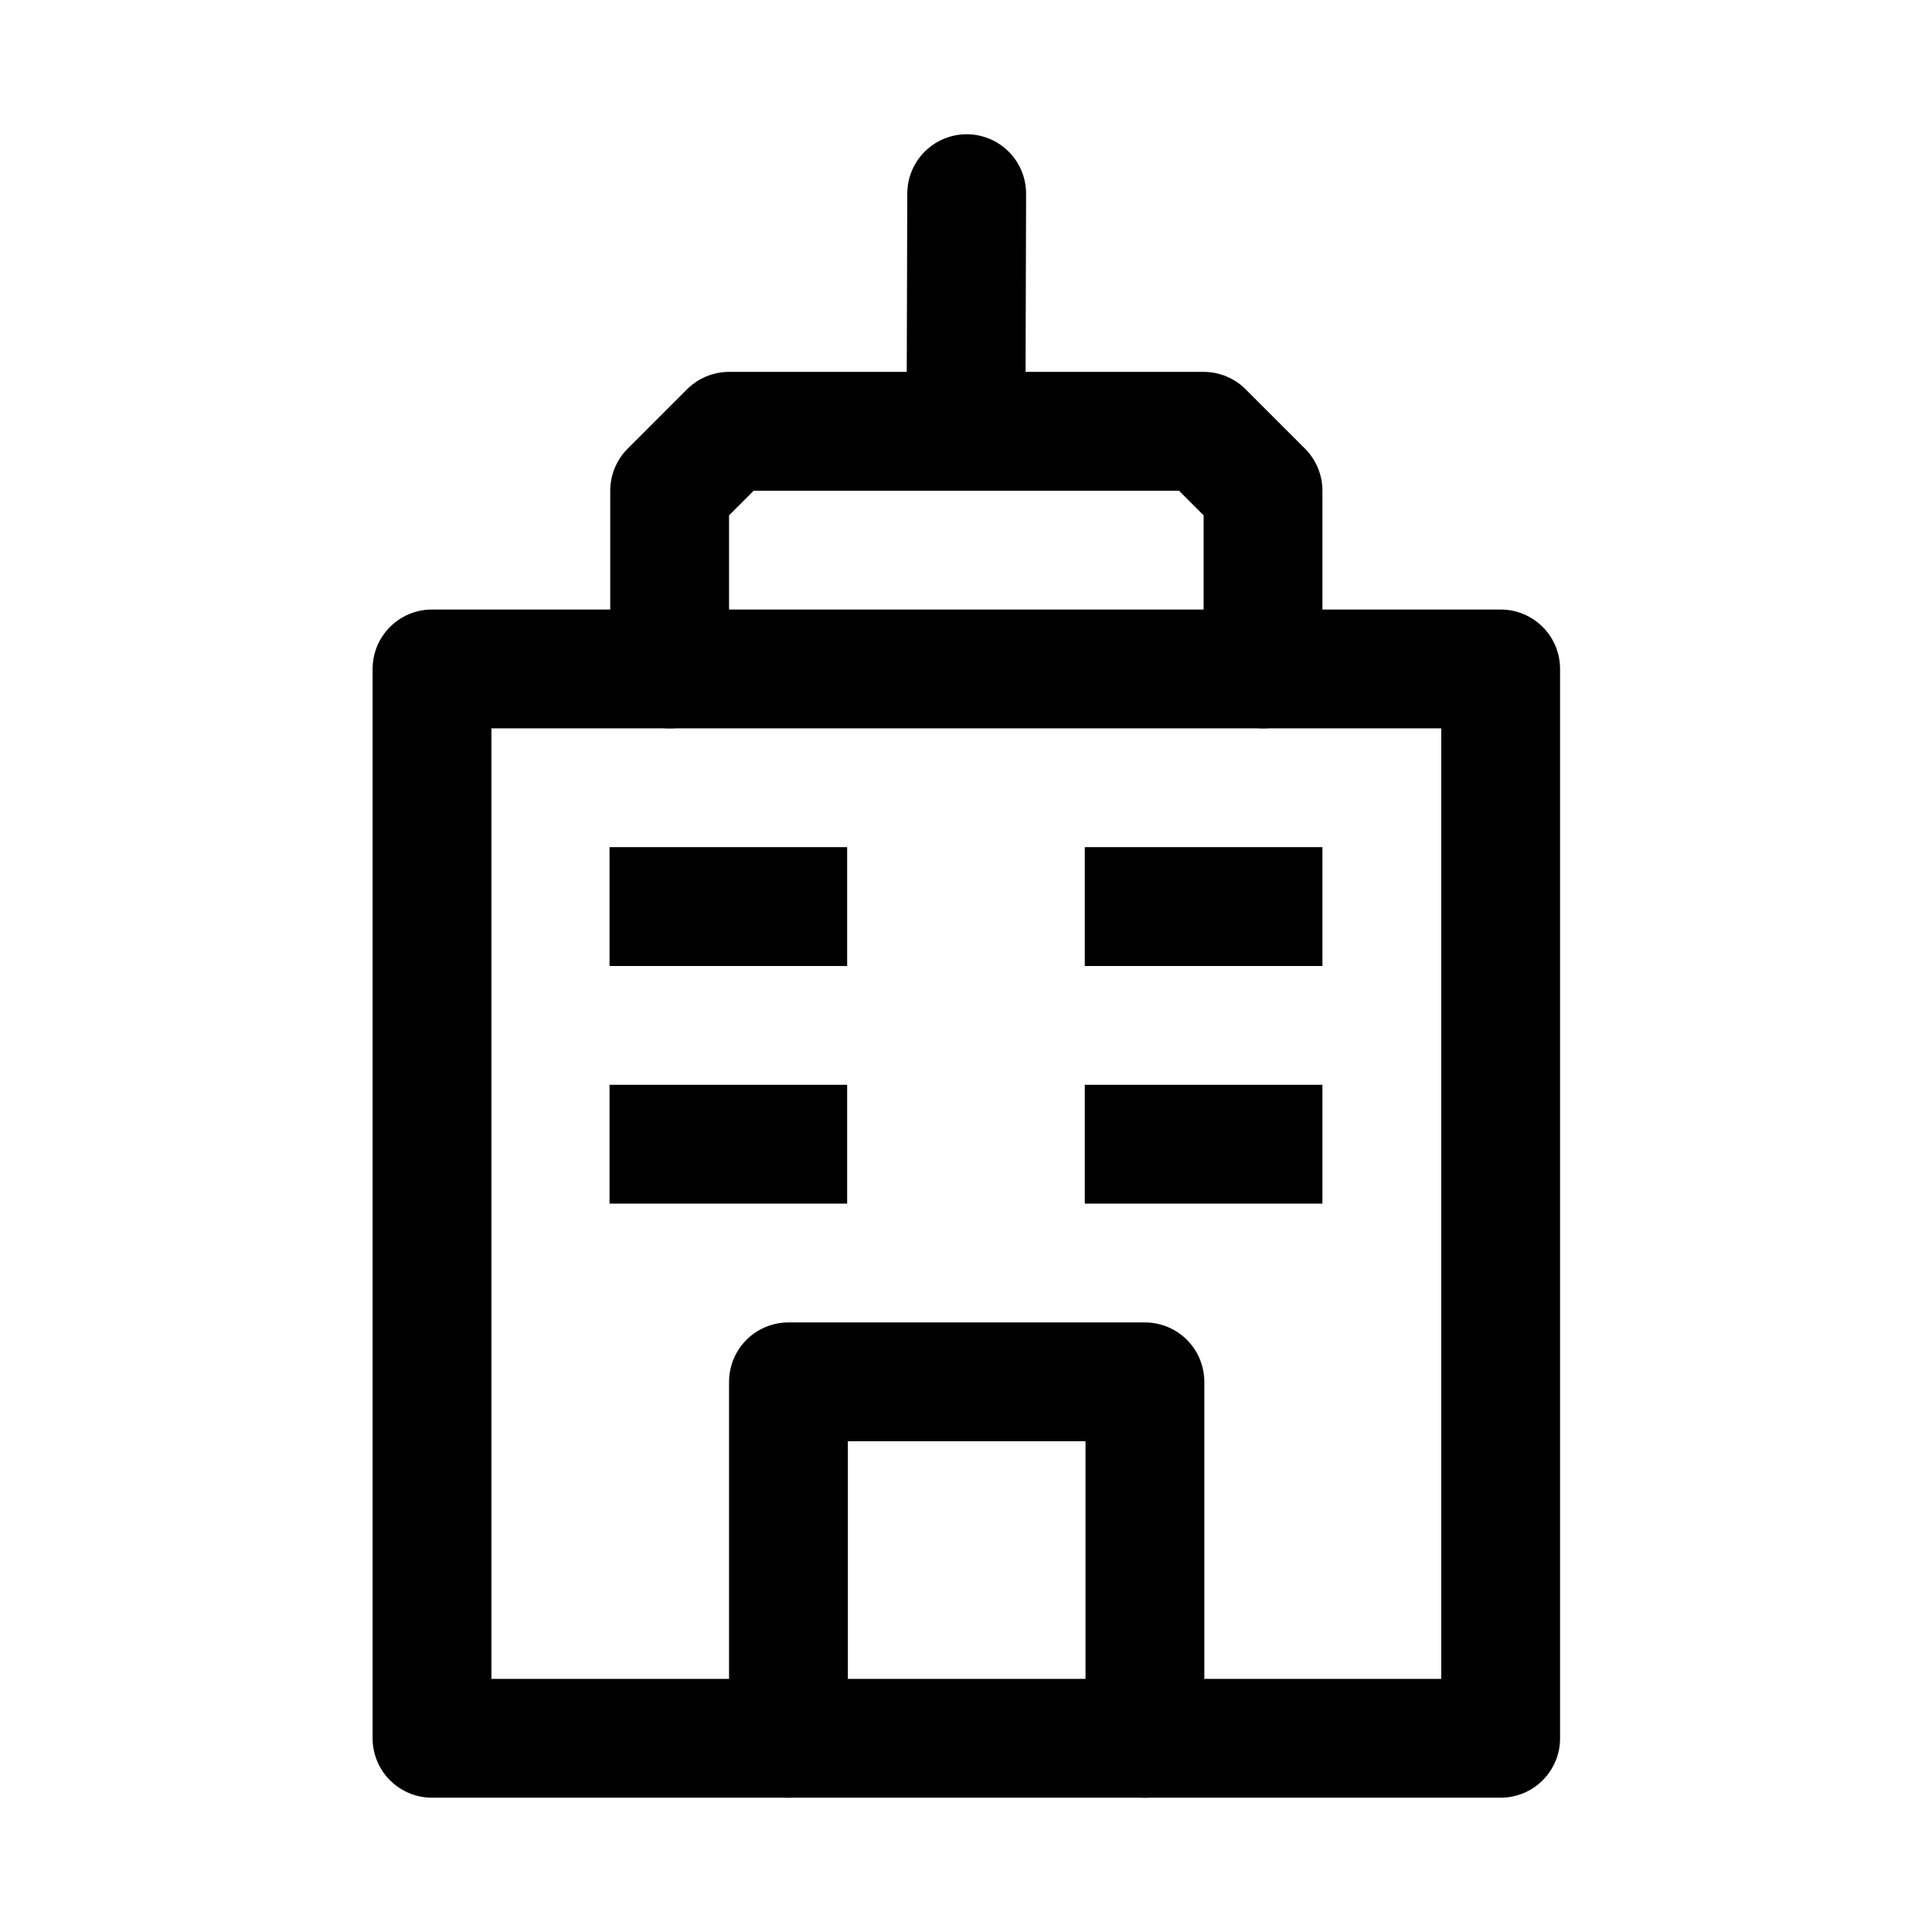
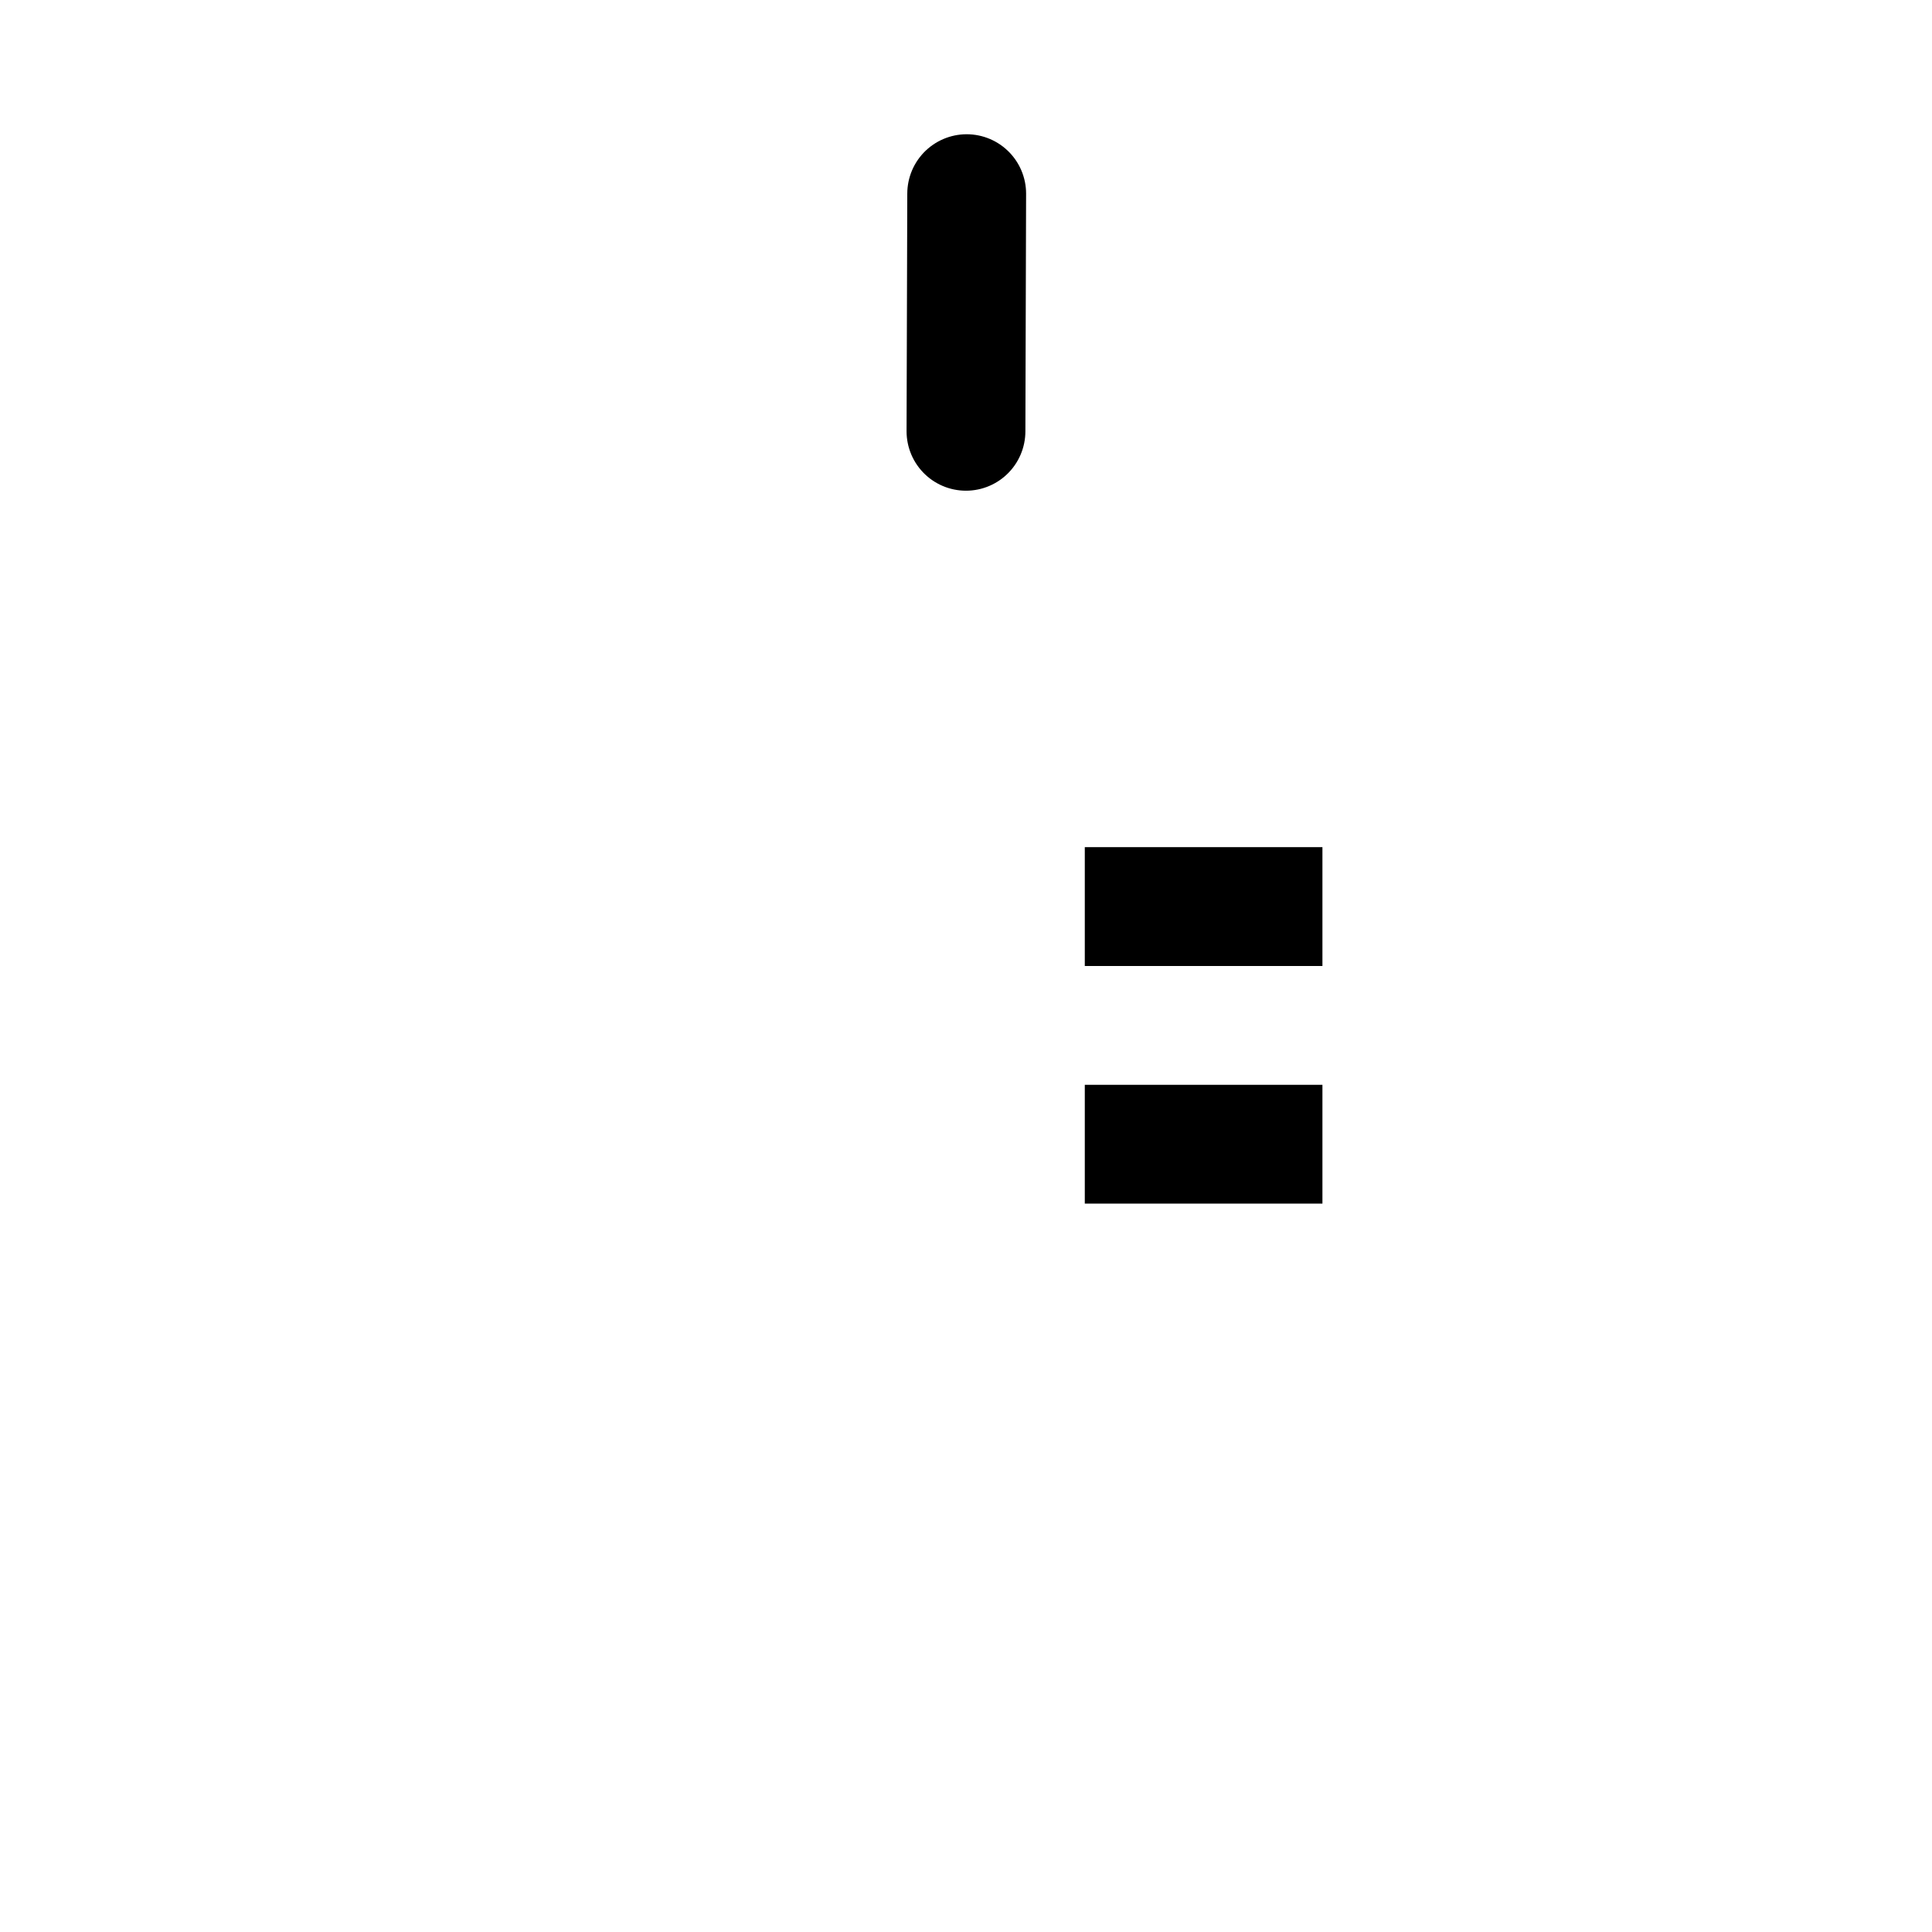
<svg xmlns="http://www.w3.org/2000/svg" width="800px" height="800px" version="1.1" viewBox="144 144 512 512">
  <g fill="none" stroke="#000000" stroke-linejoin="round" stroke-miterlimit="10">
-     <path transform="matrix(31.488 0 0 31.488 148.09 148.09)" d="m3.506 5.5h8.994v9h-8.994zm0 0" stroke-linecap="round" />
-     <path transform="matrix(31.488 0 0 31.488 148.09 148.09)" d="m5.506 5.5v-1.5l0.5-0.5h3.994l0.5 0.5v1.5" stroke-linecap="round" />
    <path transform="matrix(31.488 0 0 31.488 148.09 148.09)" d="m8.006 1.5-0.006 2" stroke-linecap="round" />
-     <path transform="matrix(31.488 0 0 31.488 148.09 148.09)" d="m6.506 14.5v-3h3v3" stroke-linecap="round" />
-     <path transform="matrix(31.488 0 0 31.488 148.09 148.09)" d="m5 7.5h2" />
-     <path transform="matrix(31.488 0 0 31.488 148.09 148.09)" d="m5 9.5h2" />
    <path transform="matrix(31.488 0 0 31.488 148.09 148.09)" d="m9 7.5h2" />
    <path transform="matrix(31.488 0 0 31.488 148.09 148.09)" d="m9 9.5h2" />
  </g>
</svg>